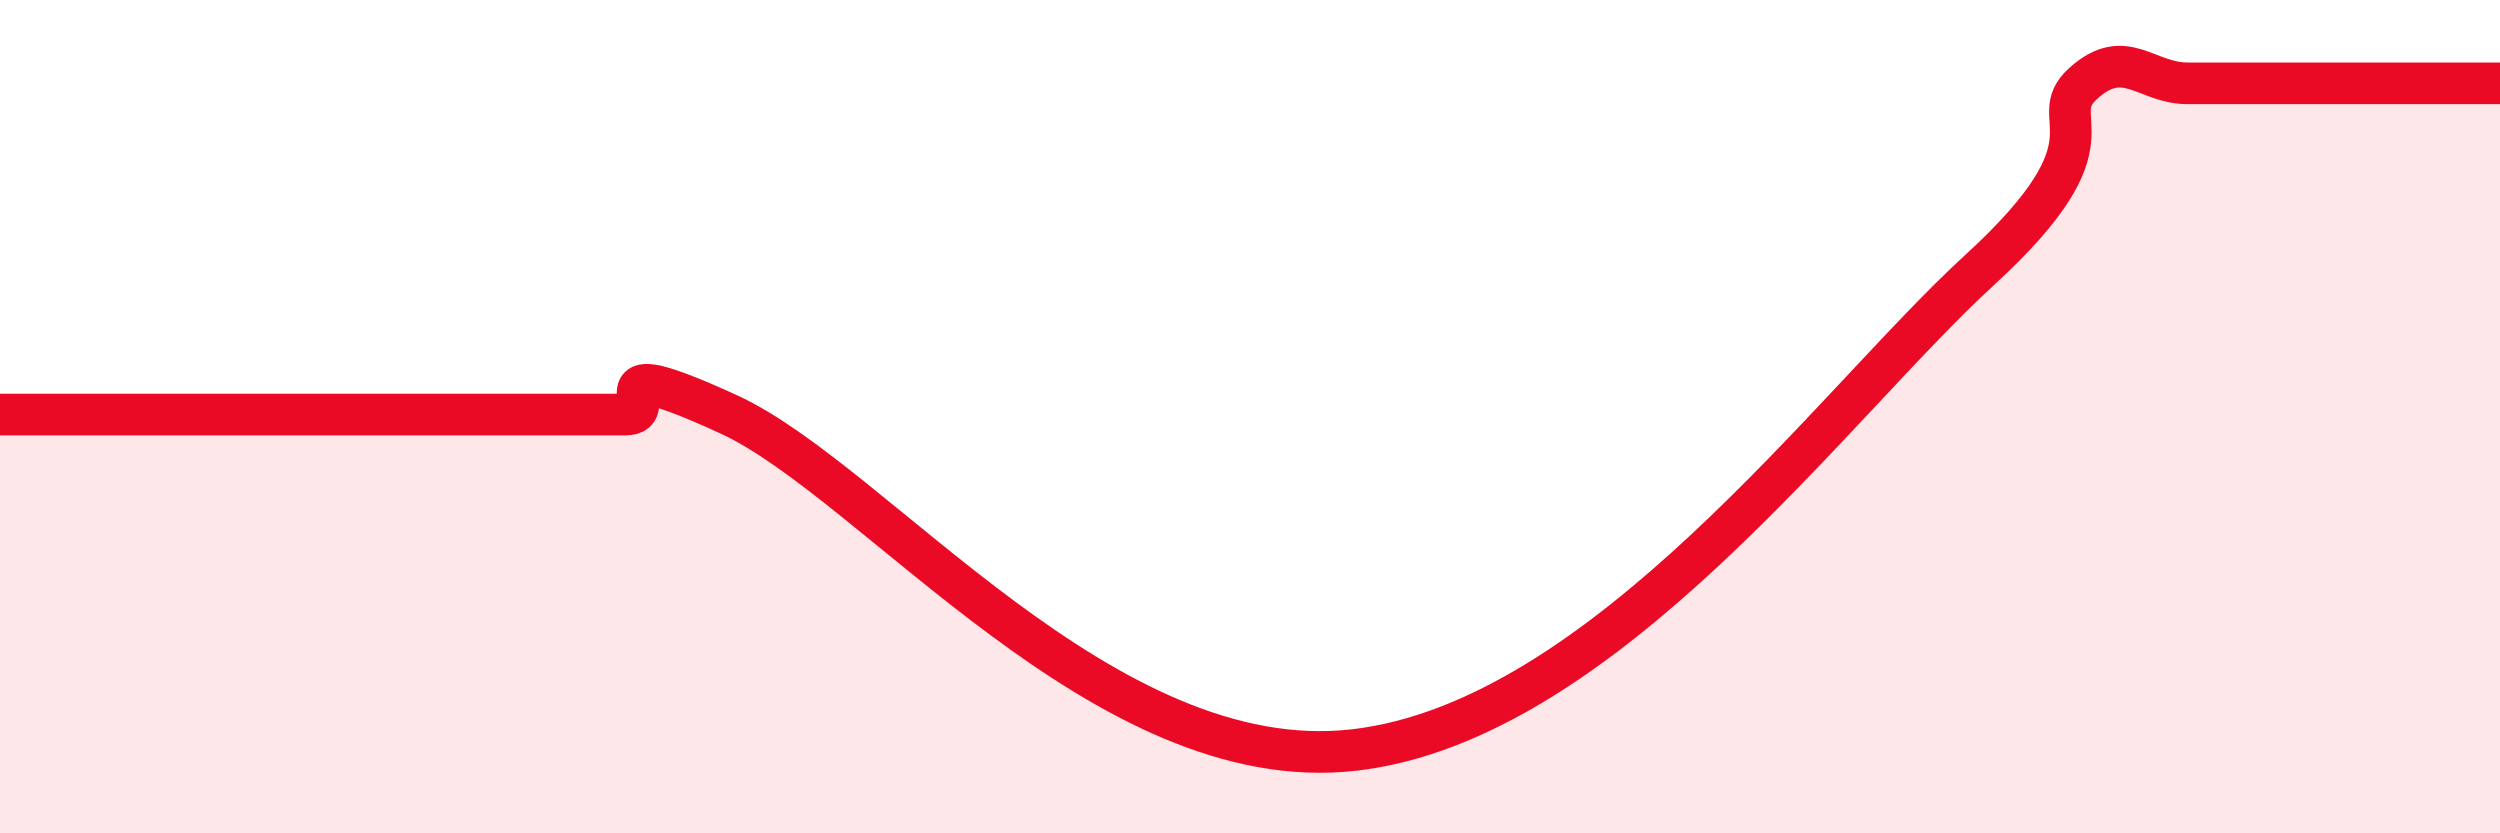
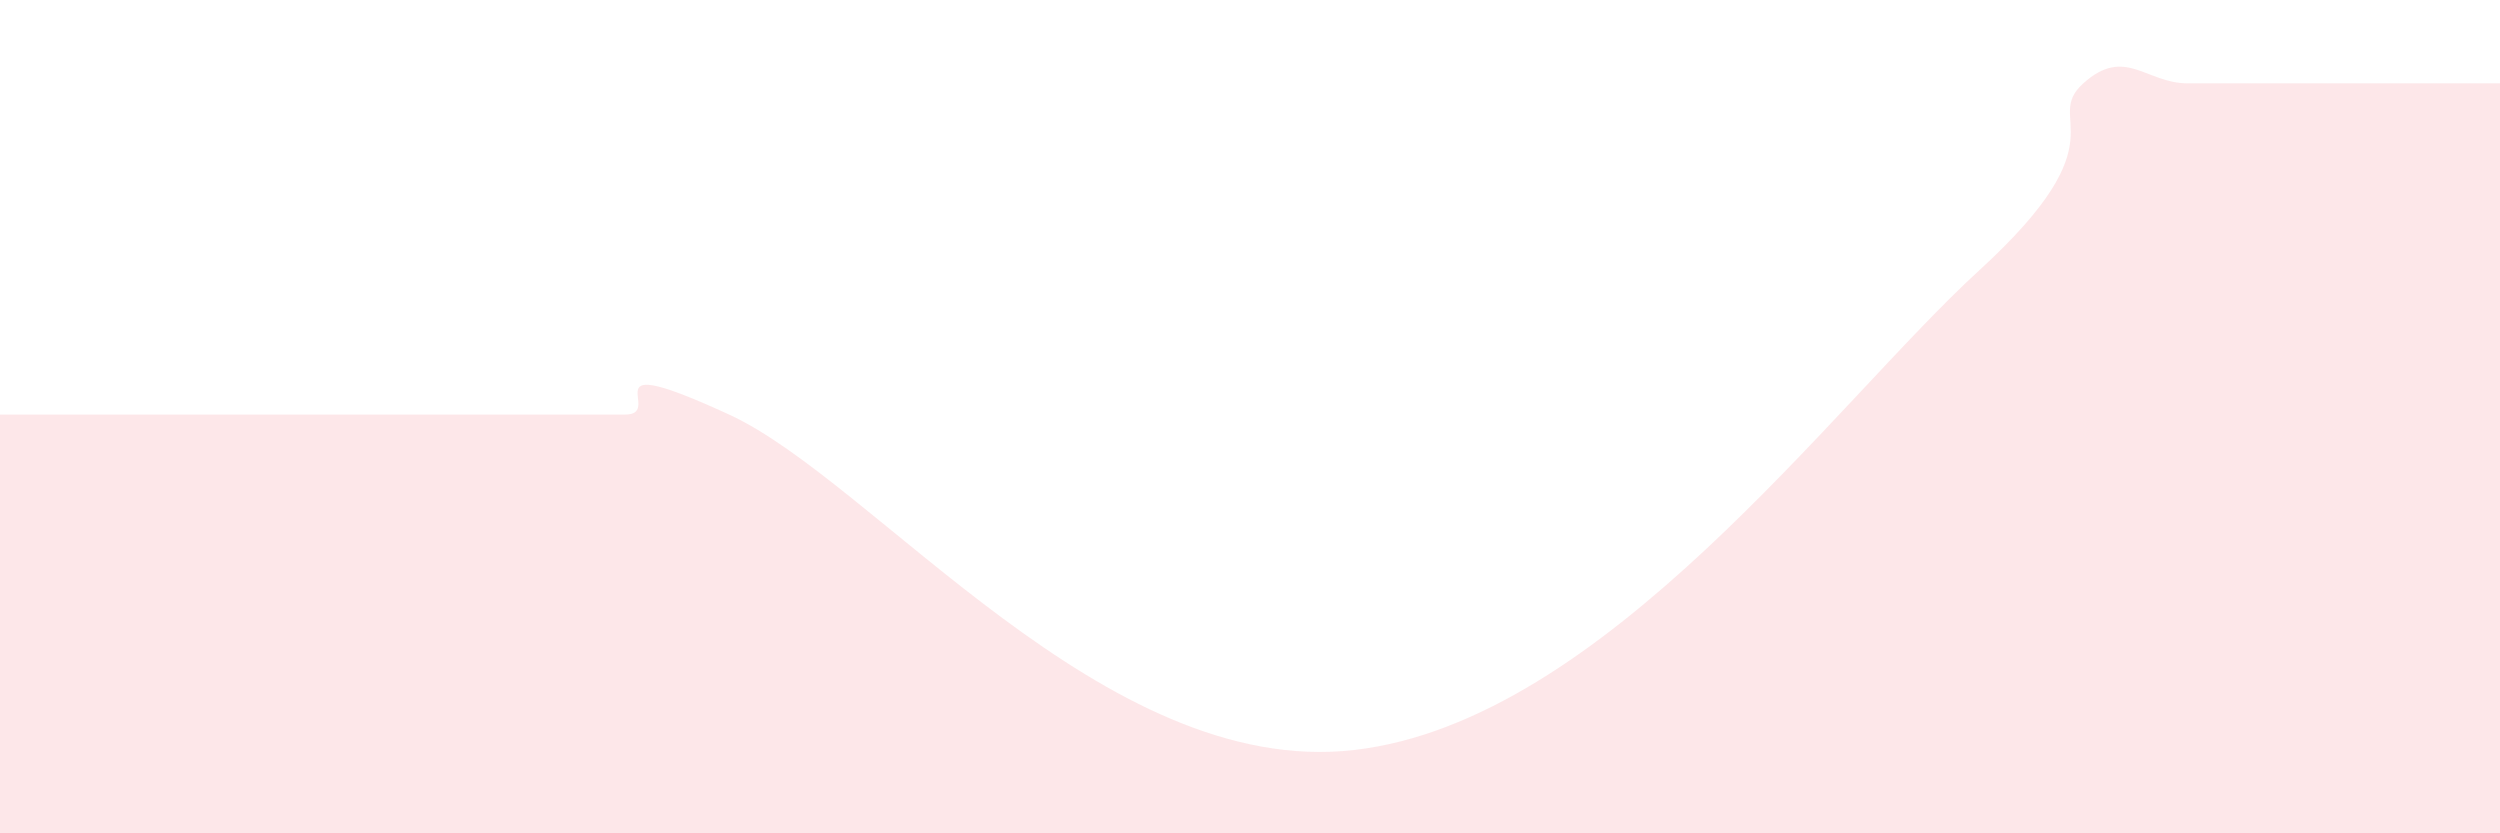
<svg xmlns="http://www.w3.org/2000/svg" width="60" height="20" viewBox="0 0 60 20">
  <path d="M 0,9.95 C 0.5,9.95 1.5,9.95 2.5,9.95 C 3.5,9.95 4,9.95 5,9.95 C 6,9.95 6.5,9.95 7.5,9.95 C 8.5,9.95 9,9.95 10,9.95 C 11,9.95 11.5,9.95 12.5,9.95 C 13.5,9.95 14,9.95 15,9.95 C 16,9.95 14,8.34 17.5,9.95 C 21,11.56 26.5,18.69 32.5,18 C 38.5,17.31 44,9.69 47.5,6.49 C 51,3.29 49,2.9 50,2 C 51,1.1 51.5,2 52.5,2 C 53.5,2 53.5,2 55,2 C 56.5,2 59,2 60,2L60 20L0 20Z" fill="#EB0A25" opacity="0.1" stroke-linecap="round" stroke-linejoin="round" />
-   <path d="M 0,9.95 C 0.5,9.95 1.5,9.95 2.5,9.95 C 3.5,9.95 4,9.95 5,9.95 C 6,9.95 6.5,9.95 7.5,9.95 C 8.5,9.95 9,9.95 10,9.95 C 11,9.95 11.5,9.95 12.5,9.95 C 13.5,9.95 14,9.95 15,9.95 C 16,9.95 14,8.34 17.5,9.95 C 21,11.56 26.5,18.69 32.5,18 C 38.5,17.31 44,9.69 47.5,6.49 C 51,3.29 49,2.9 50,2 C 51,1.1 51.5,2 52.5,2 C 53.5,2 53.5,2 55,2 C 56.5,2 59,2 60,2" stroke="#EB0A25" stroke-width="1" fill="none" stroke-linecap="round" stroke-linejoin="round" />
</svg>